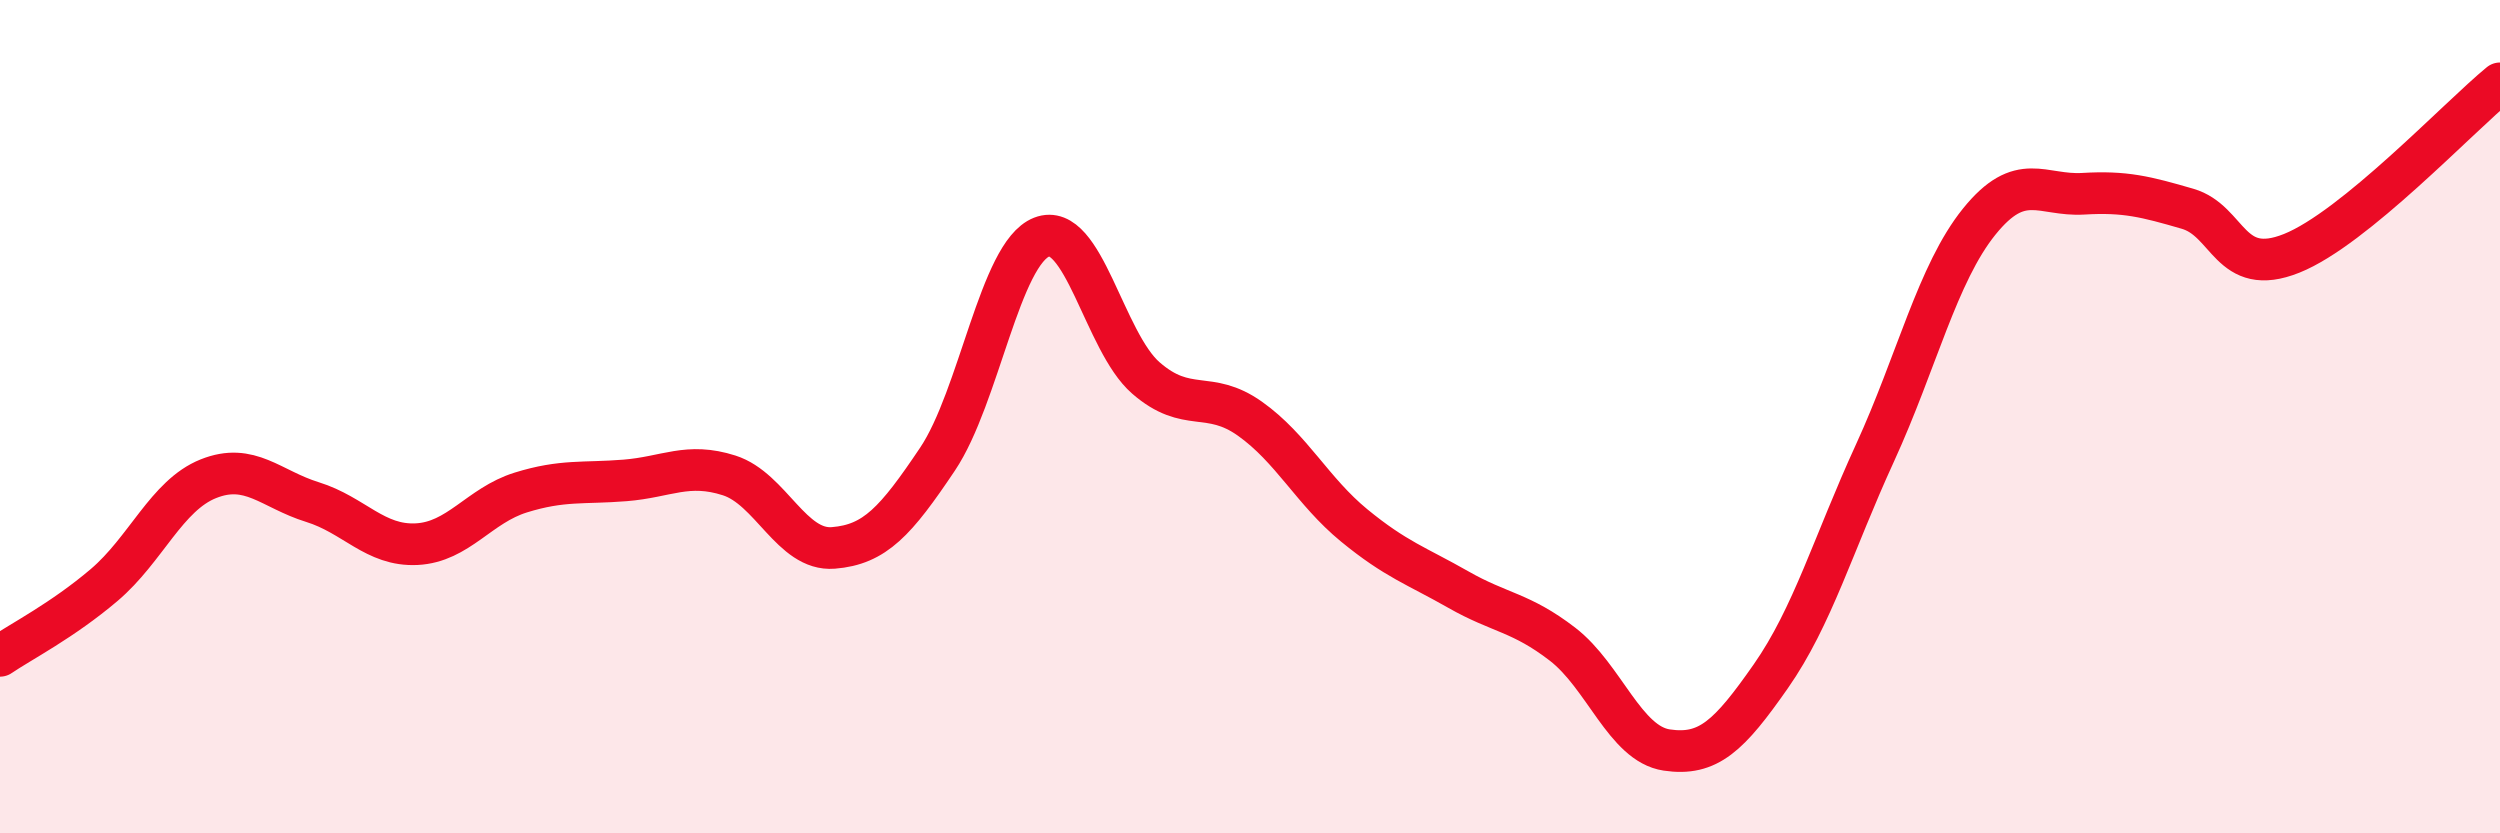
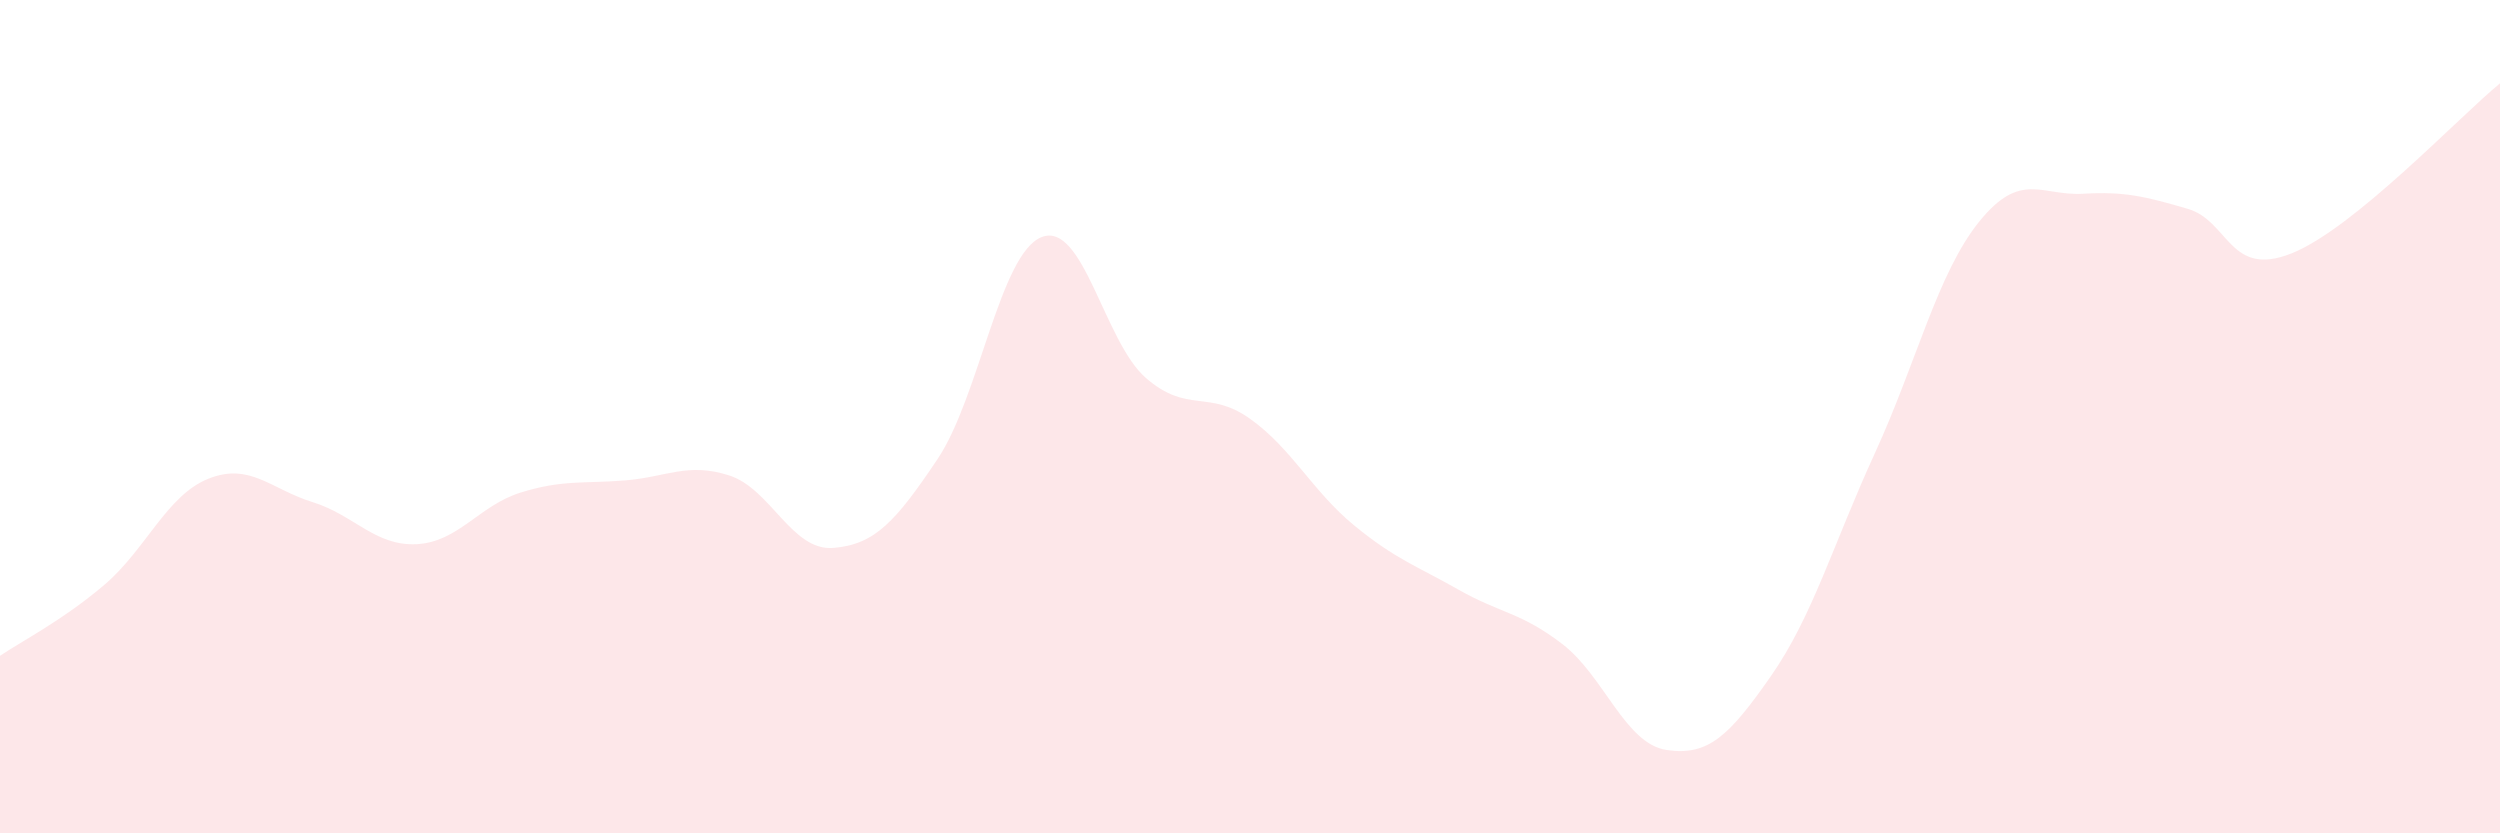
<svg xmlns="http://www.w3.org/2000/svg" width="60" height="20" viewBox="0 0 60 20">
  <path d="M 0,15.74 C 0.5,15.4 1.5,14.89 2.5,14.04 C 3.5,13.19 4,11.89 5,11.49 C 6,11.09 6.5,11.74 7.5,12.05 C 8.5,12.36 9,13.11 10,13.06 C 11,13.01 11.5,12.13 12.5,11.82 C 13.5,11.51 14,11.61 15,11.53 C 16,11.45 16.5,11.09 17.5,11.41 C 18.5,11.73 19,13.23 20,13.15 C 21,13.07 21.5,12.51 22.5,11.02 C 23.5,9.53 24,6.08 25,5.69 C 26,5.3 26.5,8.2 27.5,9.07 C 28.5,9.94 29,9.34 30,10.05 C 31,10.76 31.5,11.79 32.5,12.61 C 33.5,13.43 34,13.58 35,14.15 C 36,14.72 36.5,14.69 37.5,15.46 C 38.5,16.23 39,17.85 40,18 C 41,18.15 41.5,17.66 42.5,16.23 C 43.5,14.8 44,13.05 45,10.87 C 46,8.69 46.5,6.56 47.5,5.32 C 48.5,4.08 49,4.71 50,4.65 C 51,4.59 51.5,4.72 52.5,5.01 C 53.5,5.3 53.5,6.68 55,6.08 C 56.5,5.48 59,2.82 60,2L60 20L0 20Z" fill="#EB0A25" opacity="0.1" stroke-linecap="round" stroke-linejoin="round" />
-   <path d="M 0,15.74 C 0.5,15.4 1.5,14.89 2.5,14.04 C 3.5,13.19 4,11.89 5,11.49 C 6,11.09 6.5,11.74 7.5,12.05 C 8.5,12.36 9,13.11 10,13.06 C 11,13.01 11.5,12.13 12.5,11.82 C 13.5,11.51 14,11.61 15,11.53 C 16,11.45 16.5,11.09 17.5,11.41 C 18.5,11.73 19,13.23 20,13.15 C 21,13.07 21.5,12.51 22.5,11.02 C 23.5,9.53 24,6.08 25,5.69 C 26,5.3 26.5,8.2 27.5,9.07 C 28.5,9.94 29,9.34 30,10.05 C 31,10.76 31.5,11.79 32.5,12.61 C 33.5,13.43 34,13.58 35,14.15 C 36,14.72 36.5,14.69 37.5,15.46 C 38.5,16.23 39,17.85 40,18 C 41,18.15 41.5,17.66 42.5,16.23 C 43.5,14.8 44,13.05 45,10.87 C 46,8.69 46.5,6.56 47.5,5.32 C 48.5,4.08 49,4.71 50,4.65 C 51,4.59 51.5,4.72 52.5,5.01 C 53.5,5.3 53.5,6.68 55,6.08 C 56.5,5.48 59,2.82 60,2" stroke="#EB0A25" stroke-width="1" fill="none" stroke-linecap="round" stroke-linejoin="round" />
</svg>